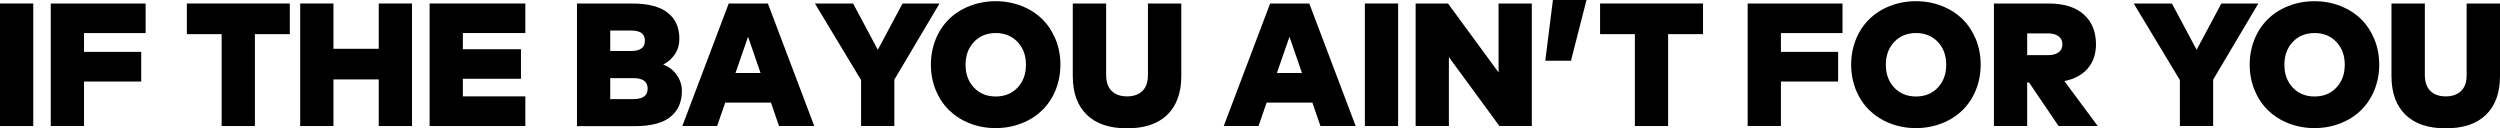
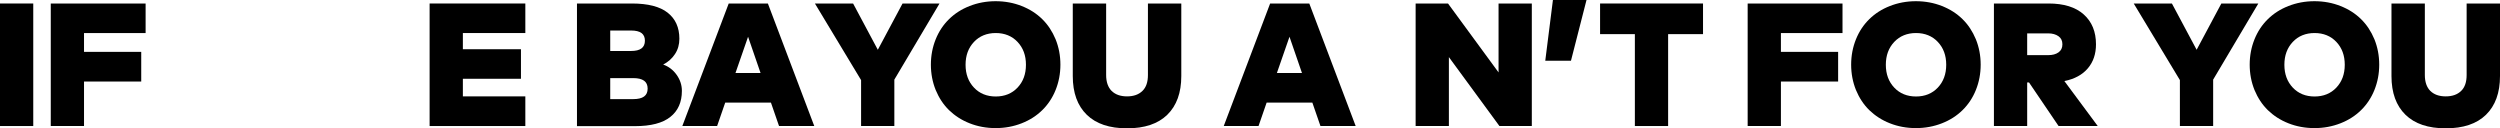
<svg xmlns="http://www.w3.org/2000/svg" id="Layer_1" viewBox="0 0 228.52 11.73">
  <path d="m3.04 11.52h-3.04v-11.2h3.04v11.2z" />
  <path d="m12.91 7.45h-5.23v4.07h-3.04v-11.2h8.67v2.7h-5.63v1.72h5.23v2.7h0z" />
-   <path d="m26.48 3.12h-3.18v8.4h-3.04v-8.4h-3.18v-2.8h9.41v2.8h-.01z" />
-   <path d="m30.48 4.46h4.14v-4.14h3.04v11.2h-3.04v-4.26h-4.14v4.26h-3.04v-11.2h3.04v4.14z" />
  <path d="m48.02 11.52h-8.75v-11.2h8.75v2.7h-5.71v1.48h5.31v2.7h-5.31v1.61h5.71v2.7h0z" />
  <path d="m57.76.32c1.47 0 2.56.28 3.27.84s1.07 1.35 1.07 2.38c0 .53-.13.99-.4 1.4c-.27.41-.63.73-1.08.96c.5.18.91.49 1.23.94s.48.94.48 1.47c0 1.02-.35 1.82-1.06 2.38c-.7.56-1.78.84-3.22.84h-5.31v-11.21h5.02zm-1.98 2.48v1.86h1.91c.84 0 1.26-.31 1.26-.94s-.42-.93-1.26-.93h-1.91zm0 4.34v1.92h2.1c.88 0 1.32-.31 1.32-.96s-.44-.96-1.32-.96h-2.1z" />
  <path d="m74.43 11.52h-3.22l-.74-2.14h-4.18l-.74 2.14h-3.18l4.24-11.2h3.58l4.24 11.2h0zm-7.21-4.85h2.3l-1.14-3.31l-1.15 3.31h0z" />
  <path d="m81.75 7.28v4.24h-3.04v-4.2l-4.22-7h3.49l2.26 4.23l2.26-4.23h3.38l-4.13 6.96h0z" />
  <path d="m88.63.55c.74-.29 1.53-.44 2.38-.44s1.65.15 2.38.44c.74.29 1.36.69 1.88 1.2s.92 1.12 1.22 1.84c.29.72.44 1.49.44 2.32s-.15 1.6-.44 2.32c-.29.72-.7 1.33-1.22 1.84c-.52.51-1.14.91-1.88 1.2s-1.53.44-2.38.44s-1.65-.15-2.38-.44c-.74-.29-1.36-.7-1.88-1.2c-.52-.51-.92-1.12-1.22-1.84c-.29-.72-.44-1.49-.44-2.32s.15-1.6.44-2.32c.29-.72.7-1.33 1.22-1.84c.52-.51 1.14-.91 1.88-1.2zm4.38 3.28c-.51-.54-1.18-.81-1.99-.81s-1.48.27-1.99.81s-.77 1.23-.77 2.09s.26 1.55.77 2.09s1.18.81 1.99.81s1.48-.27 1.99-.81s.77-1.23.77-2.09s-.26-1.55-.77-2.09z" />
  <path d="m107.98 6.95c0 1.53-.43 2.71-1.28 3.54c-.85.83-2.08 1.24-3.68 1.24s-2.83-.41-3.68-1.24s-1.28-2-1.28-3.54v-6.63h3.05v6.54c0 .63.17 1.12.5 1.45c.34.33.8.5 1.41.5s1.07-.17 1.41-.5c.34-.33.5-.82.5-1.45v-6.54h3.05v6.63h0z" />
  <path d="m123.92 11.52h-3.22l-.74-2.14h-4.18l-.74 2.14h-3.18l4.24-11.2h3.58l4.24 11.2h0zm-7.21-4.85h2.3l-1.14-3.31l-1.15 3.31h0z" />
-   <path d="m127.8 11.52h-3.04v-11.2h3.04v11.2z" />
  <path d="m140.02 11.52h-2.96l-4.62-6.3v6.3h-3.04v-11.2h2.96l4.62 6.3v-6.3h3.04v11.2z" />
  <path d="m145.02 0l-1.42 5.55h-2.35l.7-5.55h3.07z" />
  <path d="m155.66 3.12h-3.18v8.4h-3.04v-8.4h-3.18v-2.8h9.41v2.8h-.01z" />
  <path d="m168.02 7.45h-5.23v4.07h-3.04v-11.2h8.67v2.7h-5.63v1.72h5.23v2.7h0z" />
  <path d="m172.75.55c.74-.29 1.53-.44 2.38-.44s1.65.15 2.38.44c.74.29 1.36.69 1.88 1.2s.92 1.12 1.22 1.84c.29.72.44 1.49.44 2.32s-.15 1.6-.44 2.32c-.29.72-.7 1.33-1.22 1.84c-.52.51-1.14.91-1.88 1.2s-1.53.44-2.38.44s-1.65-.15-2.38-.44c-.74-.29-1.36-.7-1.88-1.2c-.52-.51-.92-1.12-1.22-1.84c-.29-.72-.44-1.49-.44-2.32s.15-1.6.44-2.32c.29-.72.7-1.33 1.22-1.84c.52-.51 1.14-.91 1.88-1.2zm4.38 3.28c-.51-.54-1.18-.81-1.99-.81s-1.48.27-1.99.81s-.77 1.23-.77 2.09s.26 1.55.77 2.09s1.18.81 1.99.81s1.48-.27 1.99-.81s.77-1.23.77-2.09s-.26-1.55-.77-2.09z" />
  <path d="m187.25.32c1.4 0 2.47.33 3.22 1s1.12 1.58 1.12 2.73c0 .88-.25 1.61-.74 2.19c-.5.59-1.21.98-2.15 1.17l3.05 4.11h-3.58l-2.7-3.98h-.17v3.98h-3.04v-11.2h4.99zm-1.95 2.73v1.99h1.92c.39 0 .7-.08.94-.25s.36-.41.36-.74s-.12-.57-.36-.74c-.24-.17-.55-.26-.94-.26h-1.92z" />
  <path d="m202.3 7.28v4.24h-3.04v-4.2l-4.22-7h3.49l2.26 4.23l2.26-4.23h3.38l-4.13 6.96h0z" />
  <path d="m209.18.55c.74-.29 1.53-.44 2.38-.44s1.65.15 2.38.44c.74.29 1.36.69 1.88 1.2s.92 1.12 1.22 1.84c.29.72.44 1.49.44 2.32s-.15 1.6-.44 2.32c-.29.72-.7 1.33-1.22 1.84c-.52.51-1.14.91-1.88 1.2s-1.53.44-2.38.44s-1.65-.15-2.38-.44c-.74-.29-1.36-.7-1.88-1.2c-.52-.51-.92-1.12-1.22-1.84c-.29-.72-.44-1.49-.44-2.32s.15-1.6.44-2.32c.29-.72.7-1.33 1.22-1.84c.52-.51 1.14-.91 1.88-1.2zm4.38 3.28c-.51-.54-1.18-.81-1.99-.81s-1.48.27-1.99.81s-.77 1.23-.77 2.09s.26 1.55.77 2.09s1.18.81 1.99.81s1.48-.27 1.99-.81s.77-1.23.77-2.09s-.26-1.55-.77-2.09z" />
  <path d="m228.52 6.95c0 1.53-.43 2.71-1.28 3.54c-.85.83-2.08 1.24-3.68 1.24s-2.83-.41-3.68-1.24s-1.28-2-1.28-3.54v-6.63h3.05v6.54c0 .63.17 1.12.5 1.45c.34.33.8.5 1.41.5s1.07-.17 1.41-.5c.34-.33.5-.82.5-1.45v-6.54h3.05v6.63h0z" />
</svg>